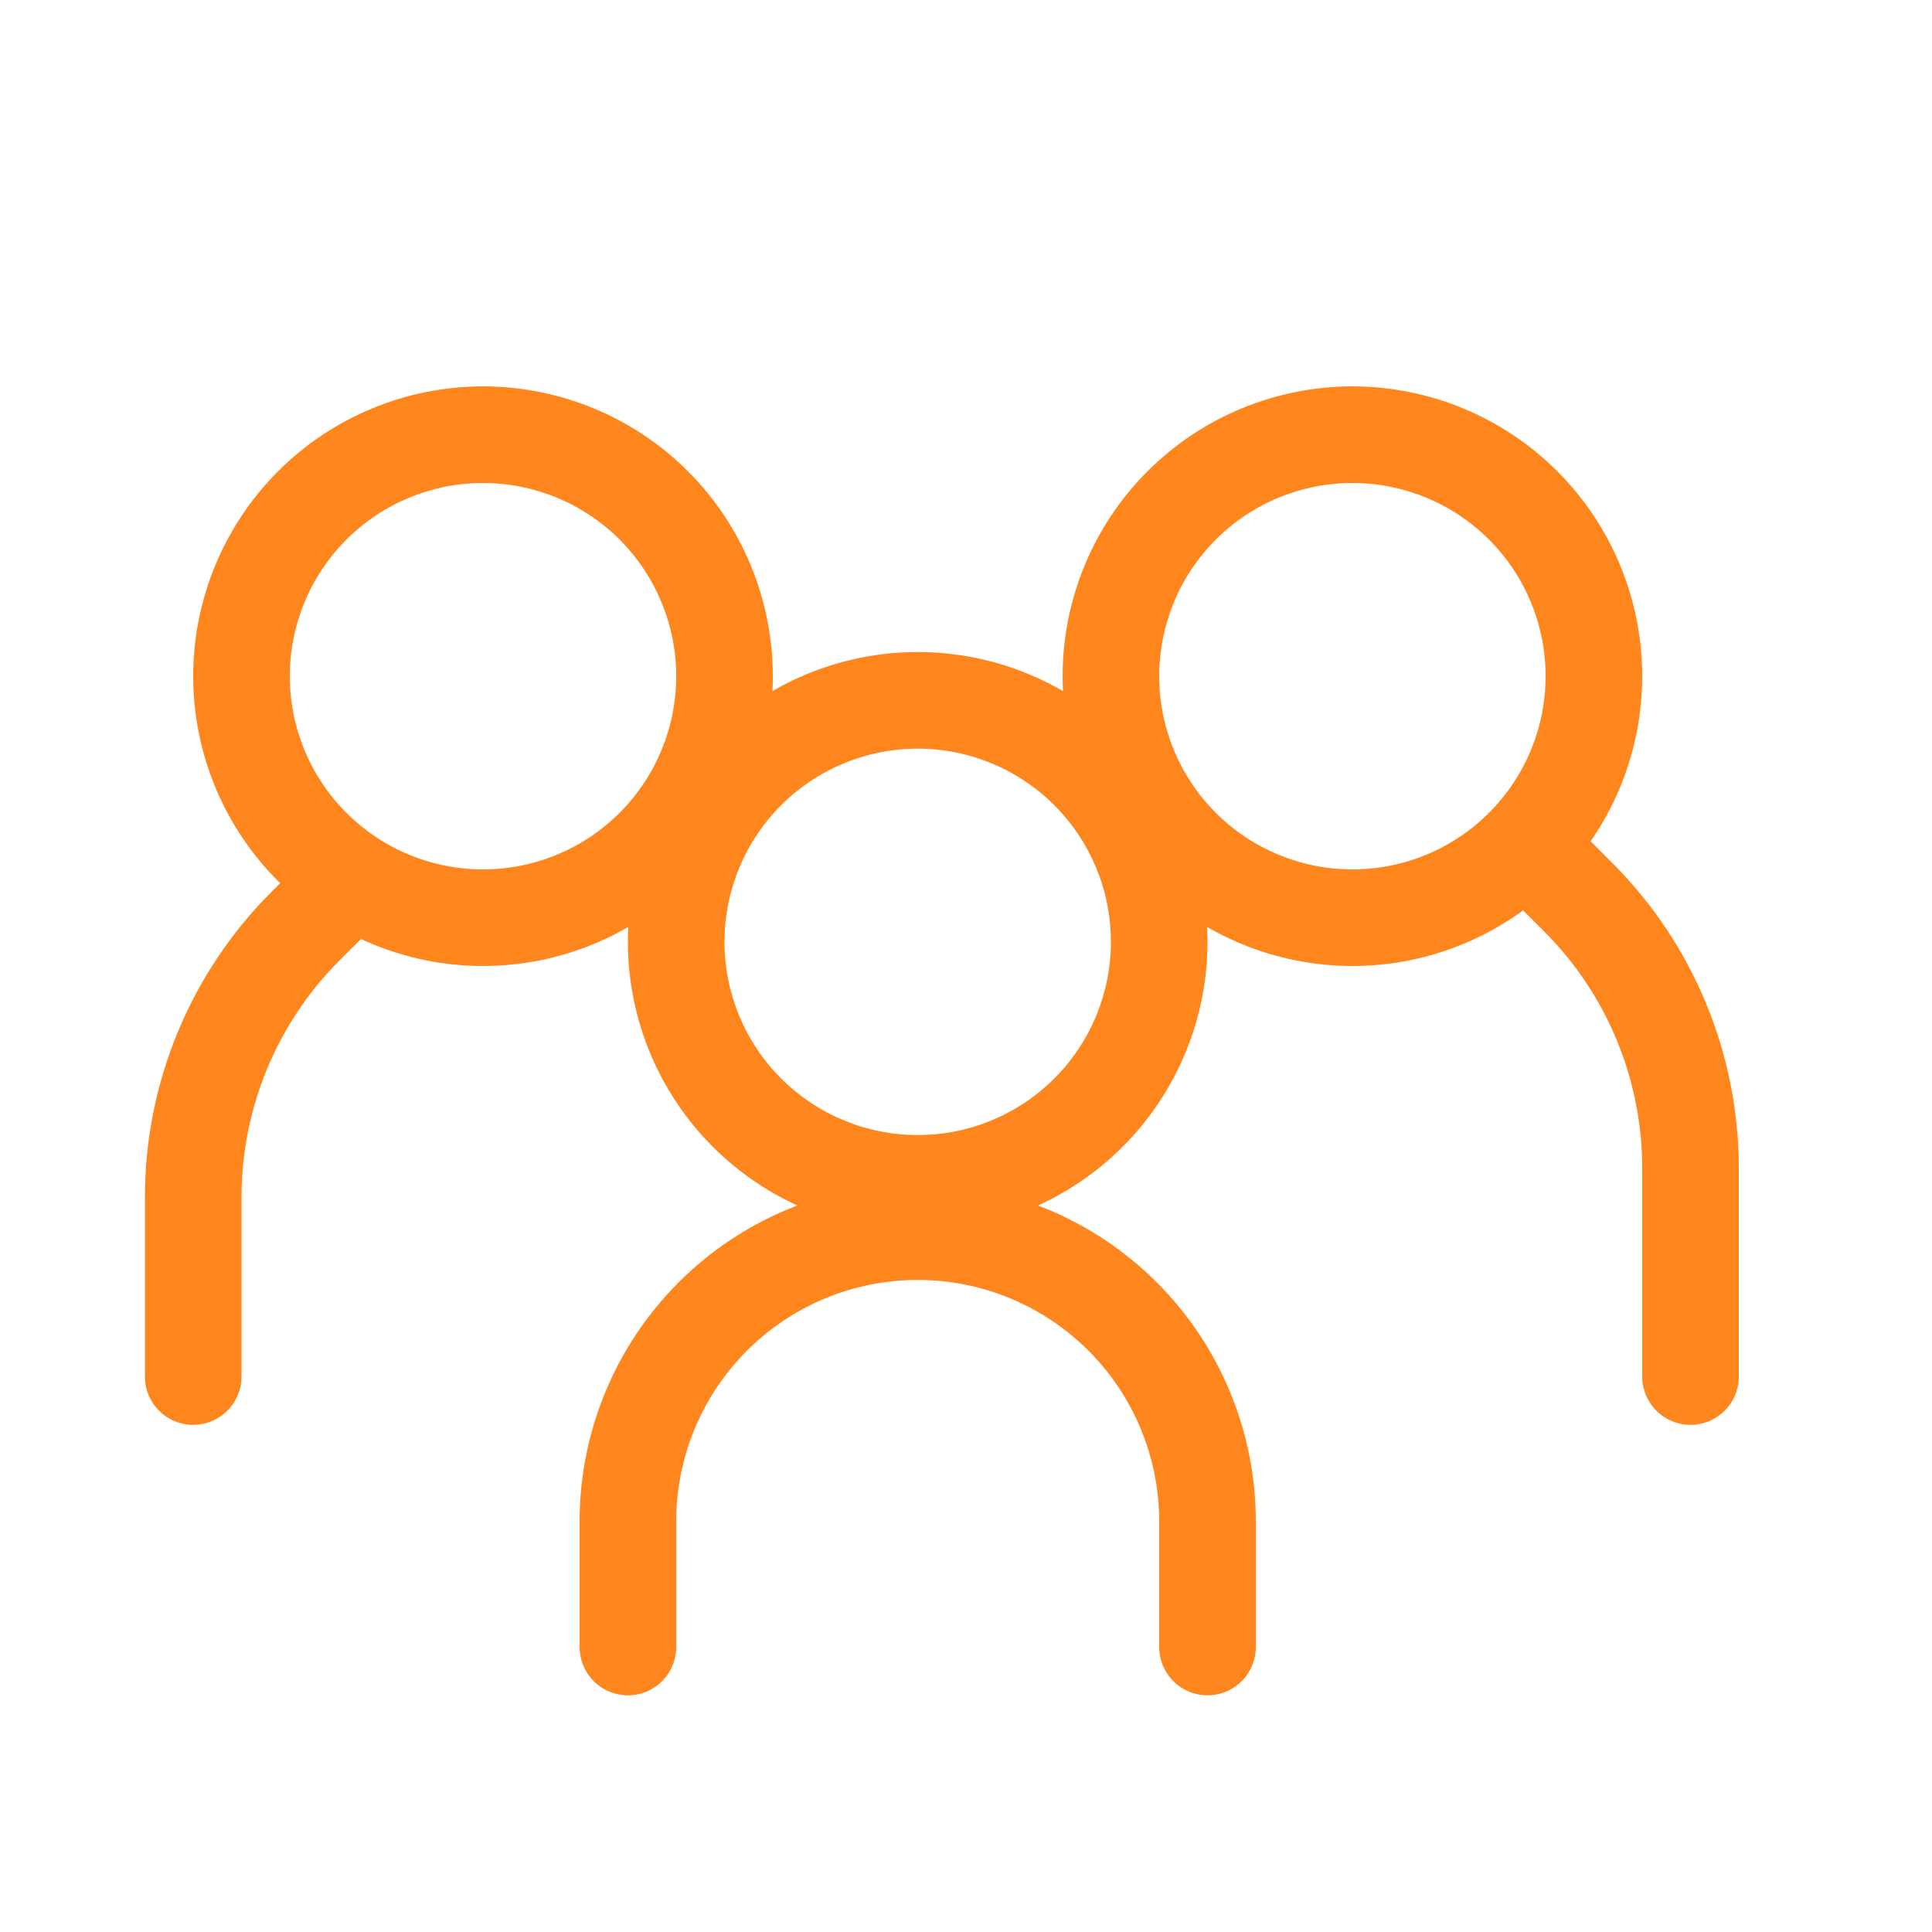
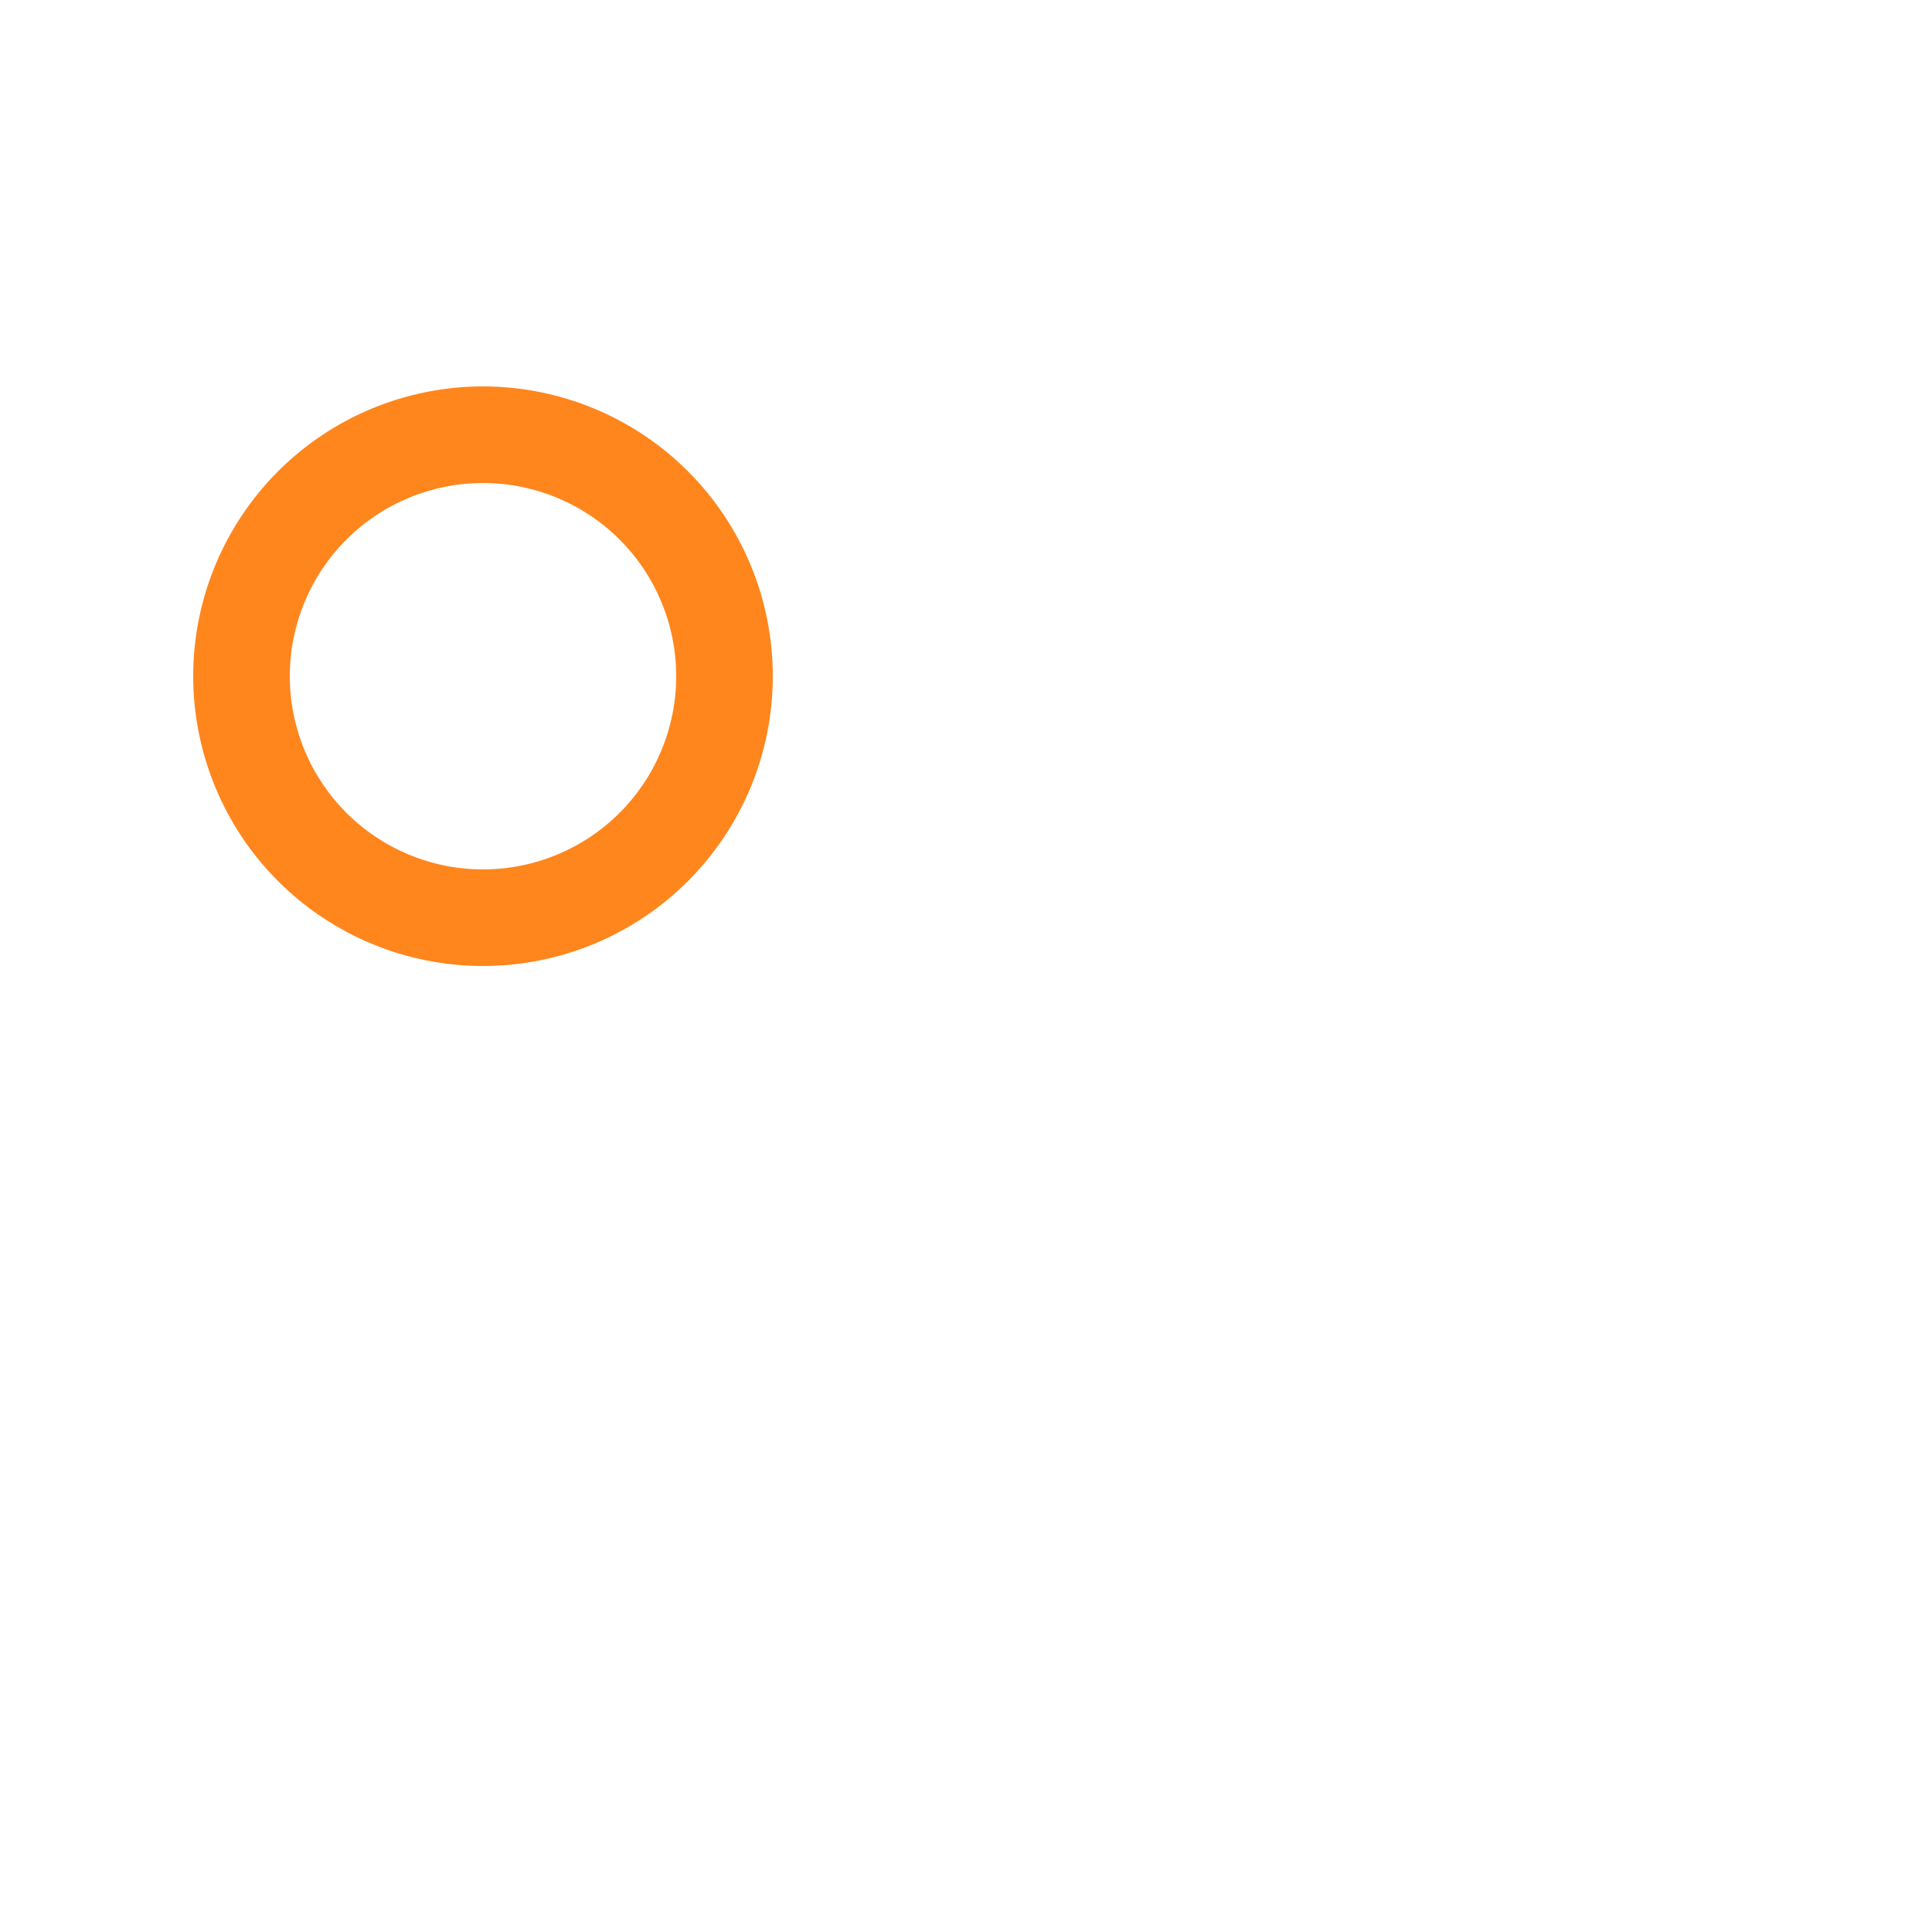
<svg xmlns="http://www.w3.org/2000/svg" width="86" height="86" viewBox="0 0 86 86" fill="none">
  <path fill-rule="evenodd" clip-rule="evenodd" d="M21.5 38.7C23.781 38.7 25.968 37.794 27.581 36.181C29.194 34.568 30.1 32.381 30.1 30.1C30.1 27.819 29.194 25.632 27.581 24.019C25.968 22.406 23.781 21.5 21.5 21.5C19.219 21.5 17.032 22.406 15.419 24.019C13.806 25.632 12.9 27.819 12.9 30.1C12.9 32.381 13.806 34.568 15.419 36.181C17.032 37.794 19.219 38.7 21.5 38.7ZM21.5 43C23.194 43 24.872 42.666 26.437 42.018C28.002 41.37 29.424 40.42 30.622 39.222C31.82 38.024 32.77 36.602 33.418 35.037C34.066 33.471 34.4 31.794 34.4 30.1C34.4 28.406 34.066 26.729 33.418 25.163C32.77 23.598 31.82 22.176 30.622 20.978C29.424 19.78 28.002 18.83 26.437 18.182C24.872 17.534 23.194 17.2 21.5 17.2C18.079 17.2 14.798 18.559 12.378 20.978C9.959 23.398 8.6 26.679 8.6 30.1C8.6 33.521 9.959 36.803 12.378 39.222C14.798 41.641 18.079 43 21.5 43Z" fill="#FF861D" />
-   <path fill-rule="evenodd" clip-rule="evenodd" d="M16.572 38.253C16.773 38.453 16.931 38.69 17.04 38.951C17.148 39.212 17.204 39.492 17.204 39.775C17.204 40.058 17.148 40.338 17.04 40.599C16.931 40.86 16.773 41.097 16.572 41.297L15.119 42.746C12.322 45.544 10.751 49.338 10.75 53.294V61.275C10.75 61.845 10.524 62.392 10.12 62.795C9.717 63.199 9.17 63.425 8.6 63.425C8.03 63.425 7.483 63.199 7.08 62.795C6.677 62.392 6.45 61.845 6.45 61.275V53.294C6.451 48.198 8.475 43.31 12.079 39.706L13.528 38.253C13.728 38.053 13.965 37.894 14.226 37.785C14.487 37.677 14.767 37.621 15.05 37.621C15.333 37.621 15.613 37.677 15.874 37.785C16.135 37.894 16.373 38.053 16.572 38.253ZM67.278 36.963C67.078 37.163 66.919 37.4 66.811 37.661C66.702 37.922 66.646 38.202 66.646 38.485C66.646 38.768 66.702 39.048 66.811 39.309C66.919 39.57 67.078 39.807 67.278 40.007L68.731 41.456C70.117 42.842 71.215 44.486 71.965 46.296C72.715 48.106 73.1 50.045 73.1 52.004V61.275C73.1 61.845 73.327 62.392 73.73 62.795C74.133 63.199 74.68 63.425 75.25 63.425C75.82 63.425 76.367 63.199 76.77 62.795C77.174 62.392 77.4 61.845 77.4 61.275V52.004C77.4 46.908 75.375 42.02 71.772 38.416L70.322 36.963C70.123 36.763 69.885 36.604 69.624 36.495C69.363 36.387 69.083 36.331 68.8 36.331C68.517 36.331 68.237 36.387 67.976 36.495C67.715 36.604 67.478 36.763 67.278 36.963Z" fill="#FF861D" />
-   <path fill-rule="evenodd" clip-rule="evenodd" d="M60.2 38.7C57.919 38.7 55.732 37.794 54.119 36.181C52.506 34.568 51.6 32.381 51.6 30.1C51.6 27.819 52.506 25.632 54.119 24.019C55.732 22.406 57.919 21.5 60.2 21.5C62.481 21.5 64.669 22.406 66.281 24.019C67.894 25.632 68.8 27.819 68.8 30.1C68.8 32.381 67.894 34.568 66.281 36.181C64.669 37.794 62.481 38.7 60.2 38.7ZM60.2 43C58.506 43 56.829 42.666 55.264 42.018C53.699 41.37 52.276 40.42 51.079 39.222C49.881 38.024 48.931 36.602 48.282 35.037C47.634 33.471 47.3 31.794 47.3 30.1C47.3 28.406 47.634 26.729 48.282 25.163C48.931 23.598 49.881 22.176 51.079 20.978C52.276 19.78 53.699 18.83 55.264 18.182C56.829 17.534 58.506 17.2 60.2 17.2C63.622 17.2 66.903 18.559 69.322 20.978C71.741 23.398 73.1 26.679 73.1 30.1C73.1 33.521 71.741 36.803 69.322 39.222C66.903 41.641 63.622 43 60.2 43ZM40.85 56.975C37.999 56.975 35.265 58.108 33.249 60.124C31.233 62.14 30.1 64.874 30.1 67.725V73.315C30.1 73.885 29.874 74.432 29.471 74.835C29.067 75.239 28.52 75.465 27.95 75.465C27.38 75.465 26.833 75.239 26.43 74.835C26.027 74.432 25.8 73.885 25.8 73.315V67.725C25.8 63.733 27.386 59.906 30.208 57.083C33.031 54.261 36.859 52.675 40.85 52.675C44.842 52.675 48.67 54.261 51.492 57.083C54.315 59.906 55.9 63.733 55.9 67.725V73.315C55.9 73.885 55.674 74.432 55.271 74.835C54.867 75.239 54.321 75.465 53.75 75.465C53.18 75.465 52.633 75.239 52.23 74.835C51.827 74.432 51.6 73.885 51.6 73.315V67.725C51.6 66.313 51.322 64.915 50.782 63.611C50.242 62.307 49.45 61.122 48.452 60.124C47.453 59.125 46.268 58.334 44.964 57.793C43.66 57.253 42.262 56.975 40.85 56.975Z" fill="#FF861D" />
-   <path fill-rule="evenodd" clip-rule="evenodd" d="M40.85 50.525C43.131 50.525 45.319 49.619 46.931 48.006C48.544 46.393 49.45 44.206 49.45 41.925C49.45 39.644 48.544 37.457 46.931 35.844C45.319 34.231 43.131 33.325 40.85 33.325C38.569 33.325 36.382 34.231 34.769 35.844C33.156 37.457 32.25 39.644 32.25 41.925C32.25 44.206 33.156 46.393 34.769 48.006C36.382 49.619 38.569 50.525 40.85 50.525ZM40.85 54.825C44.272 54.825 47.553 53.466 49.972 51.047C52.391 48.627 53.75 45.346 53.75 41.925C53.75 38.504 52.391 35.223 49.972 32.803C47.553 30.384 44.272 29.025 40.85 29.025C37.429 29.025 34.148 30.384 31.729 32.803C29.309 35.223 27.95 38.504 27.95 41.925C27.95 45.346 29.309 48.627 31.729 51.047C34.148 53.466 37.429 54.825 40.85 54.825Z" fill="#FF861D" />
</svg>